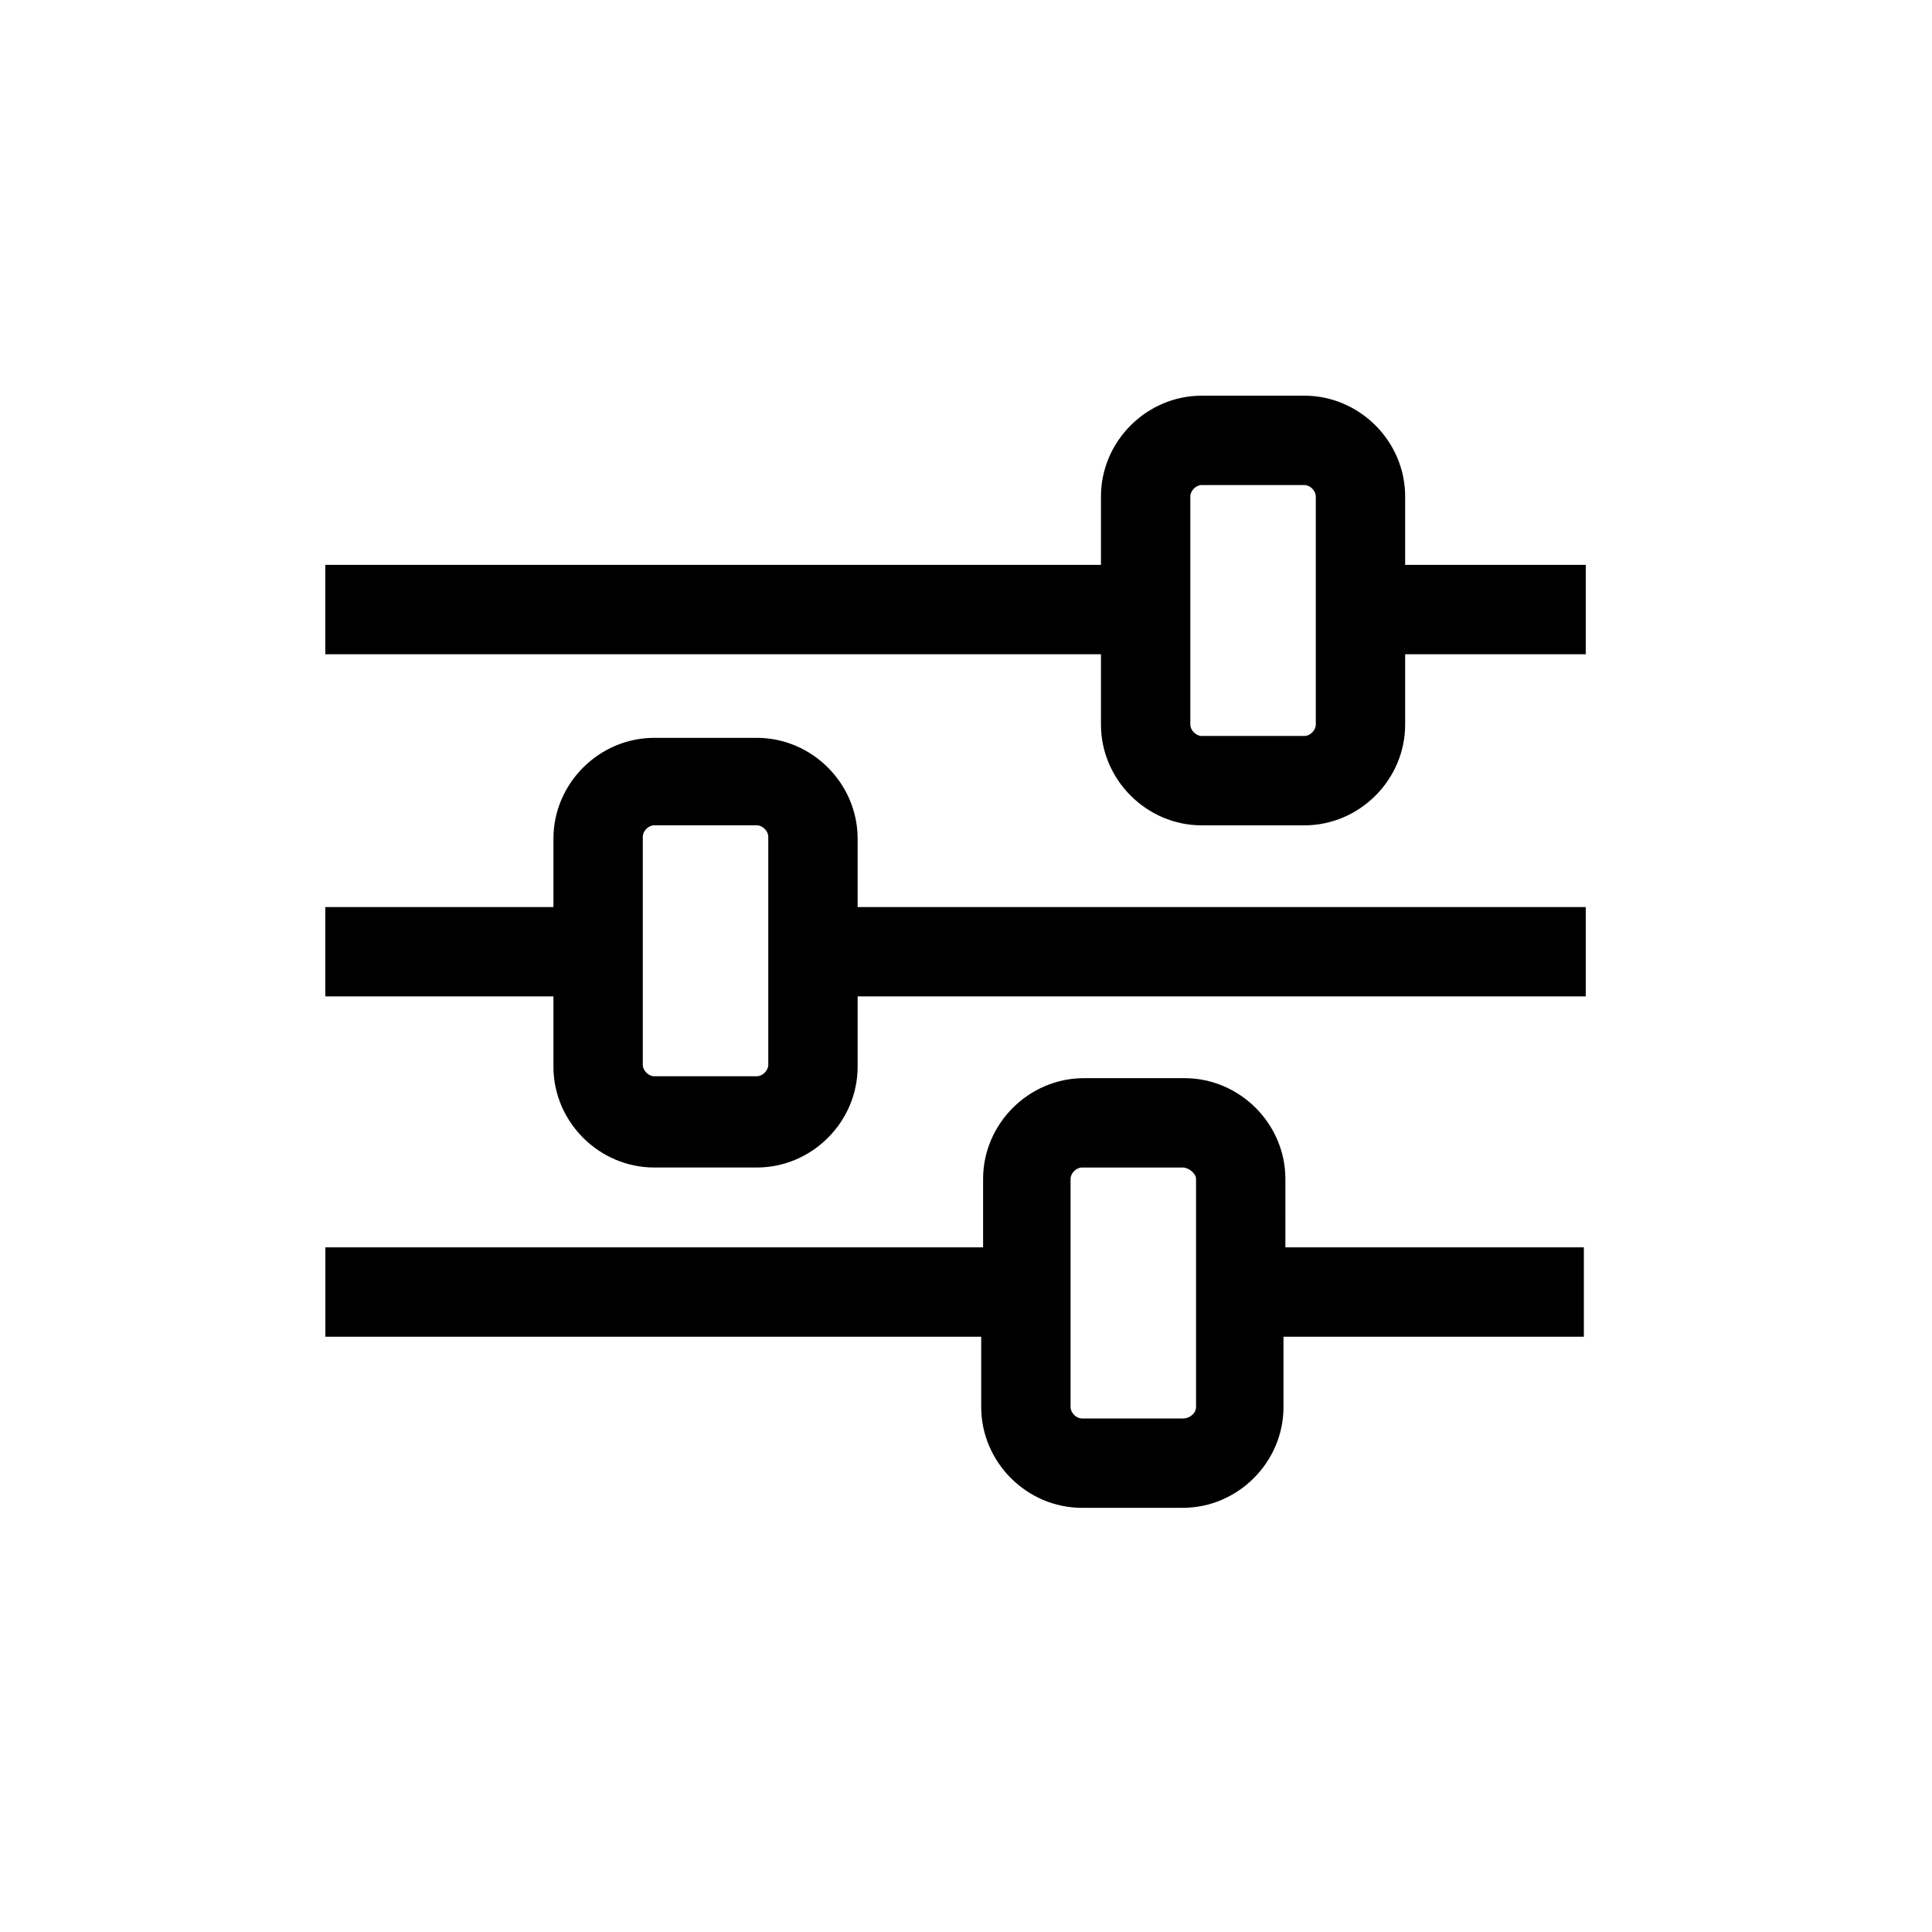
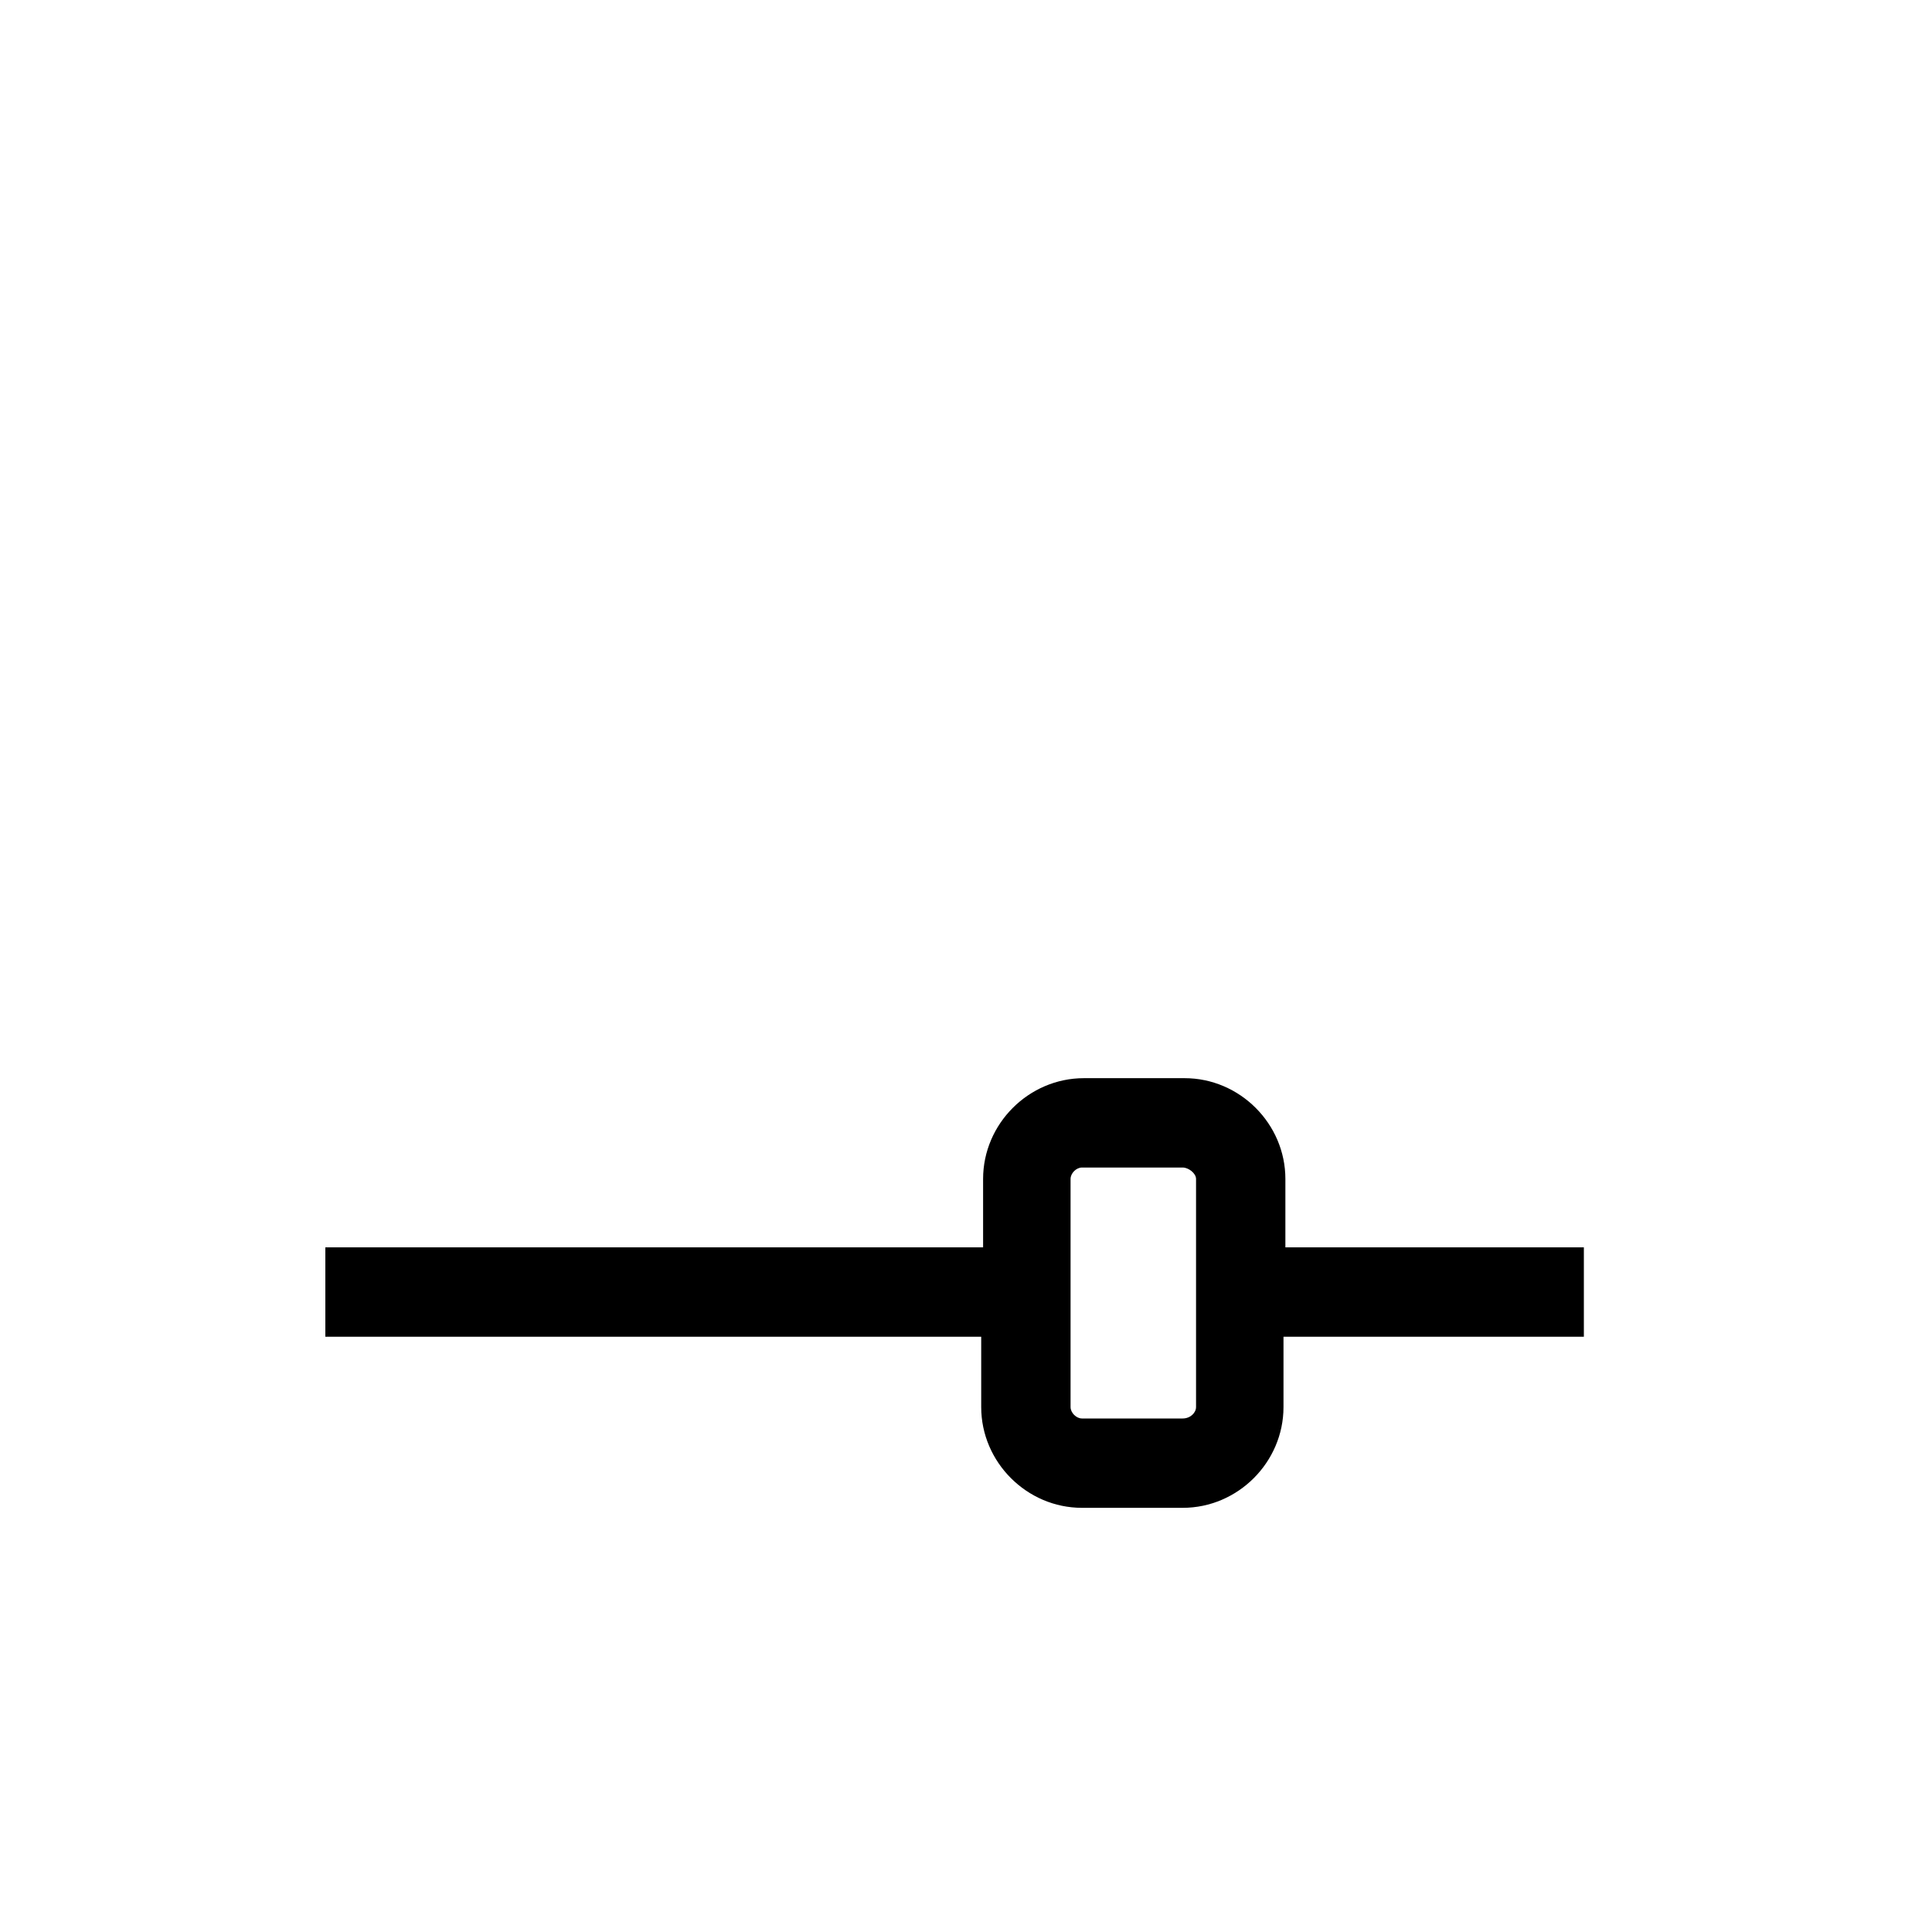
<svg xmlns="http://www.w3.org/2000/svg" fill="#000000" width="800px" height="800px" version="1.1" viewBox="144 144 512 512">
  <g>
-     <path d="m516.38 293.7v-18.137c0-14.609-12.09-26.703-26.703-26.703h-27.207c-14.609 0-26.703 12.09-26.703 26.703v18.137h-205.55v23.68h205.55v18.641c0 14.609 12.09 26.703 26.703 26.703h27.207c14.609 0 26.703-12.09 26.703-26.703v-18.641h47.863v-23.68zm-23.68 42.32c0 1.512-1.512 3.023-3.023 3.023h-27.207c-1.512 0-3.023-1.512-3.023-3.023v-60.457c0-1.512 1.512-3.023 3.023-3.023h27.207c1.512 0 3.023 1.512 3.023 3.023z" />
    <path d="m484.64 456.43c0-14.609-12.09-26.703-26.703-26.703h-26.703c-14.609 0-26.703 12.09-26.703 26.703v18.137h-174.31v23.68h173.81v18.641c0 14.609 12.09 26.703 26.703 26.703h26.703c14.609 0 26.703-12.09 26.703-26.703v-18.641h79.602v-23.68h-79.102zm-23.676 60.457c0 1.512-1.512 3.023-3.527 3.023h-26.703c-1.512 0-3.023-1.512-3.023-3.023v-60.457c0-1.512 1.512-3.023 3.023-3.023h26.703c1.512 0 3.527 1.512 3.527 3.023z" />
-     <path d="m371.28 366.24c0-14.609-12.09-26.703-26.703-26.703h-27.207c-14.609 0-26.703 12.09-26.703 26.703v18.137h-60.457v23.68h60.457v18.641c0 14.609 12.09 26.703 26.703 26.703h27.207c14.609 0 26.703-12.09 26.703-26.703v-18.641h192.96v-23.68h-192.96zm-23.68 59.953c0 1.512-1.512 3.023-3.023 3.023h-27.207c-1.512 0-3.023-1.512-3.023-3.023v-60.457c0-1.512 1.512-3.023 3.023-3.023h27.207c1.512 0 3.023 1.512 3.023 3.023z" />
  </g>
</svg>